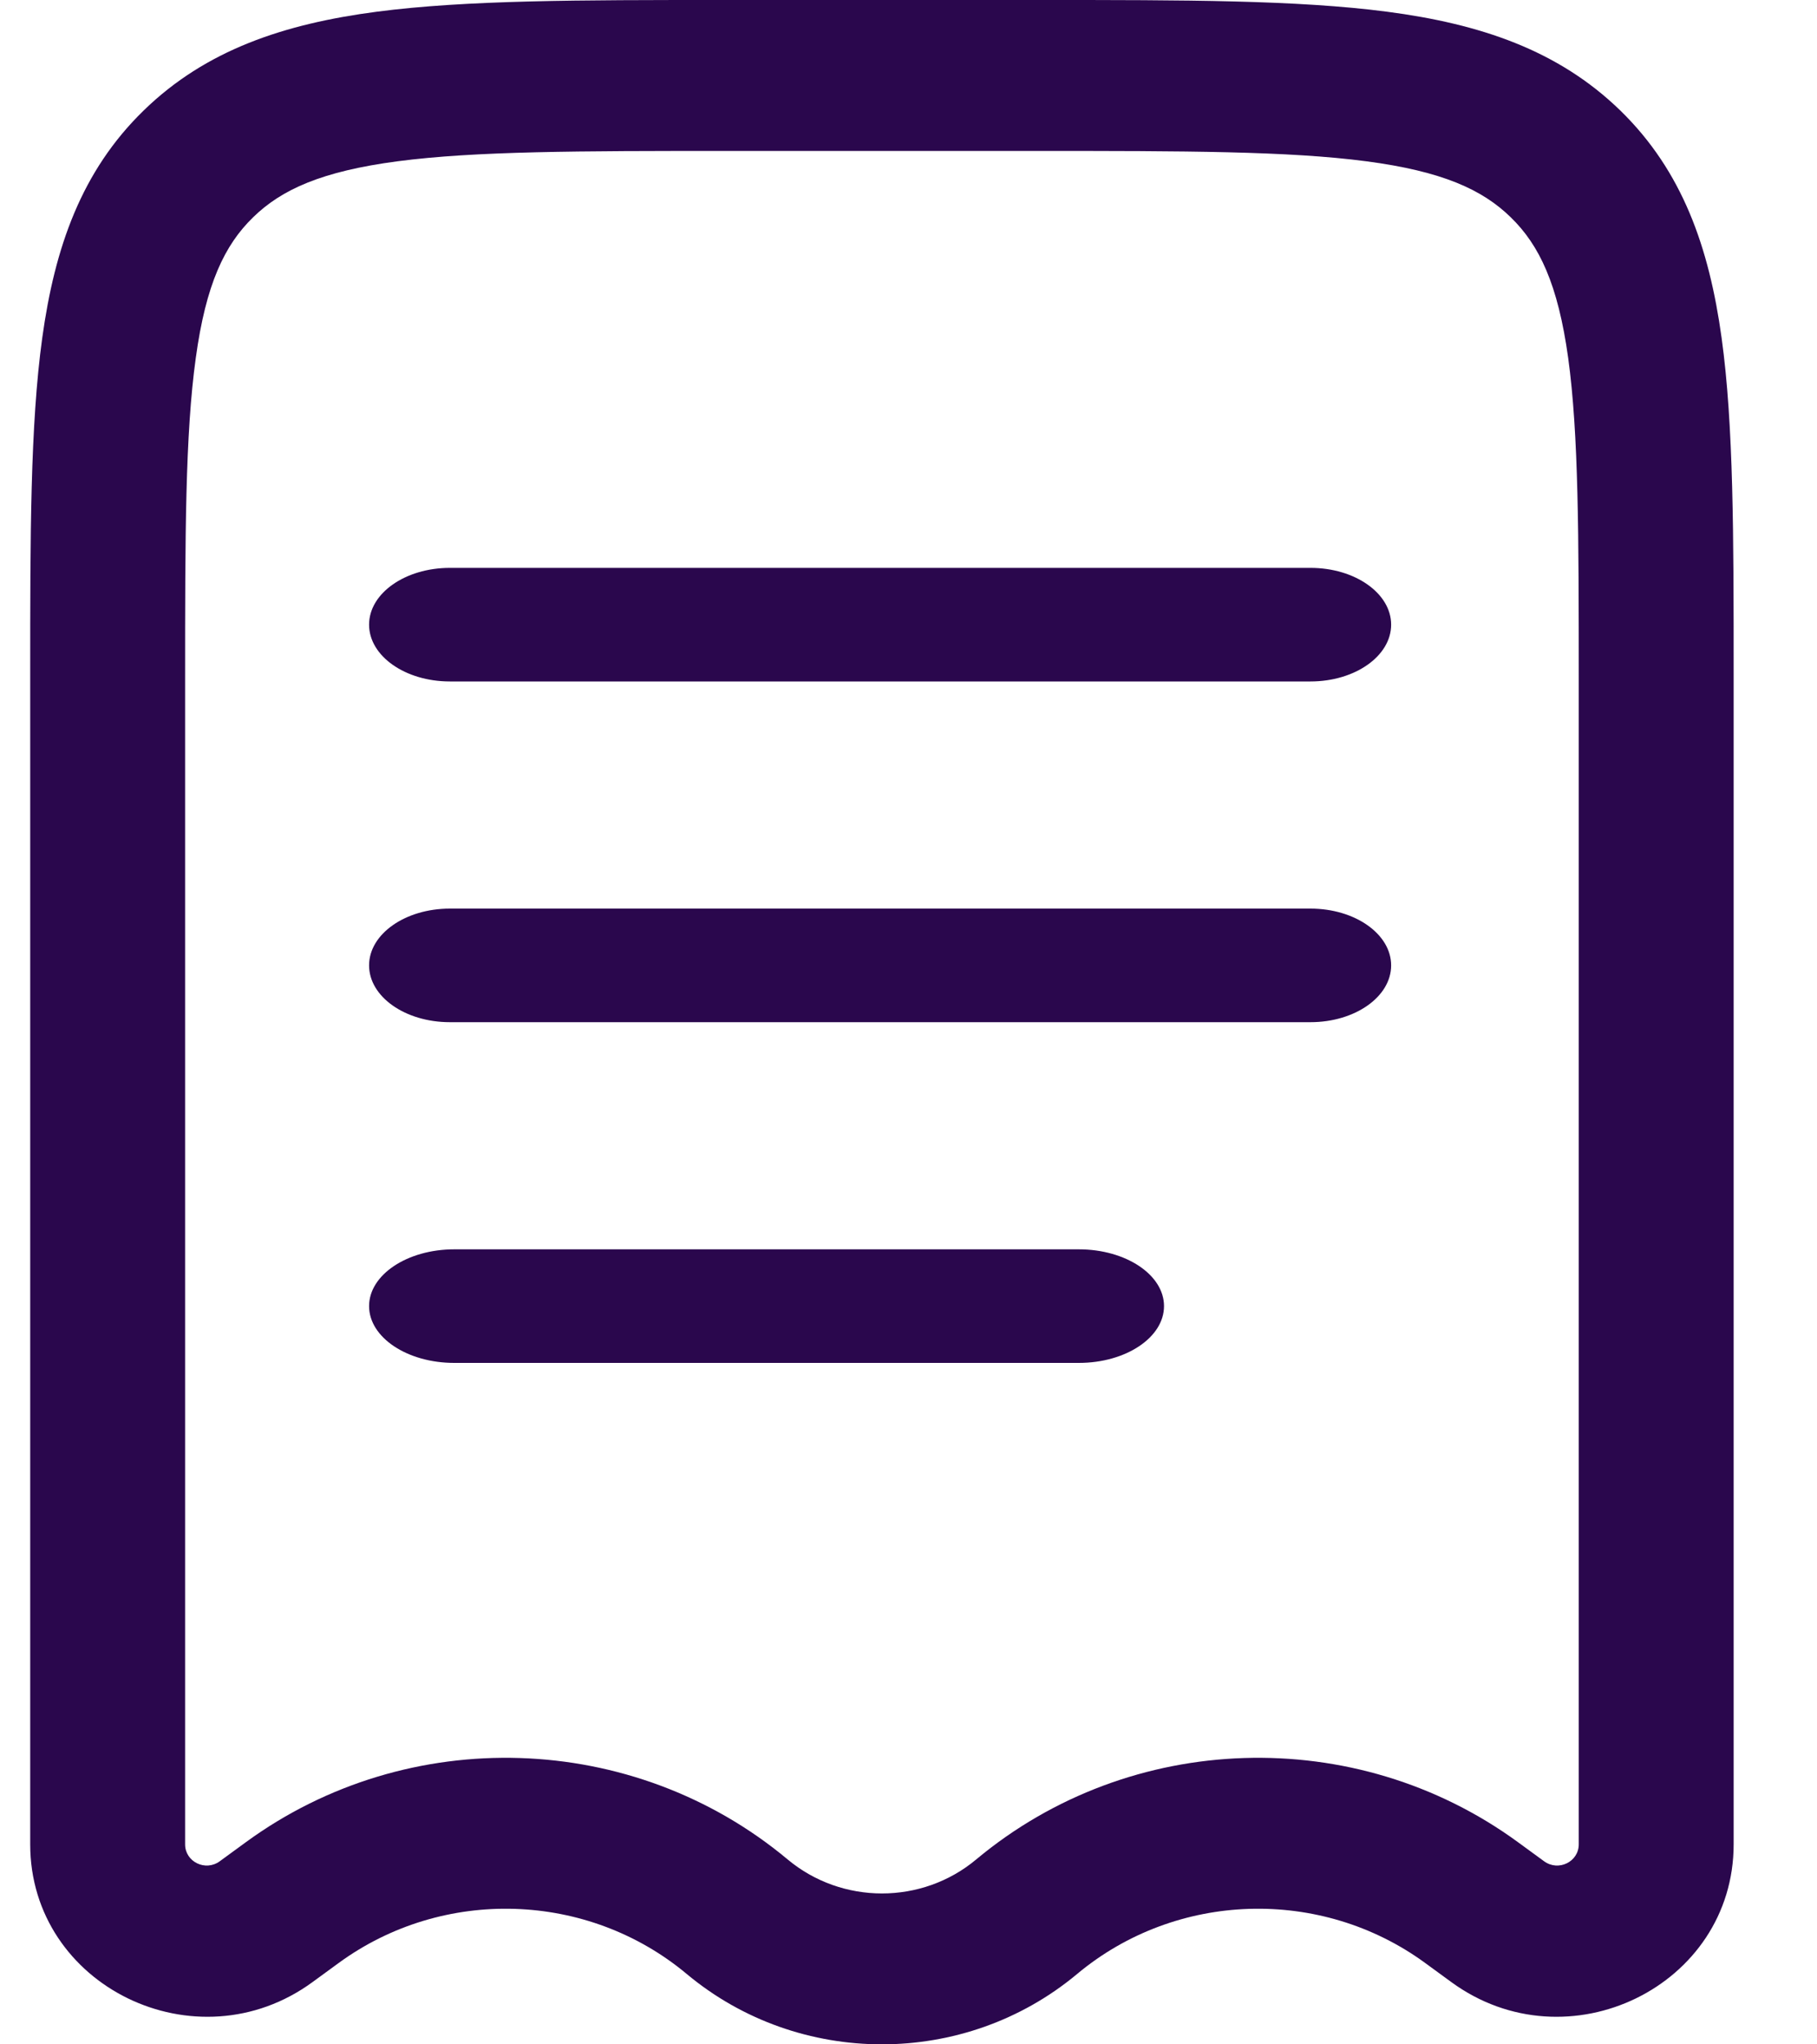
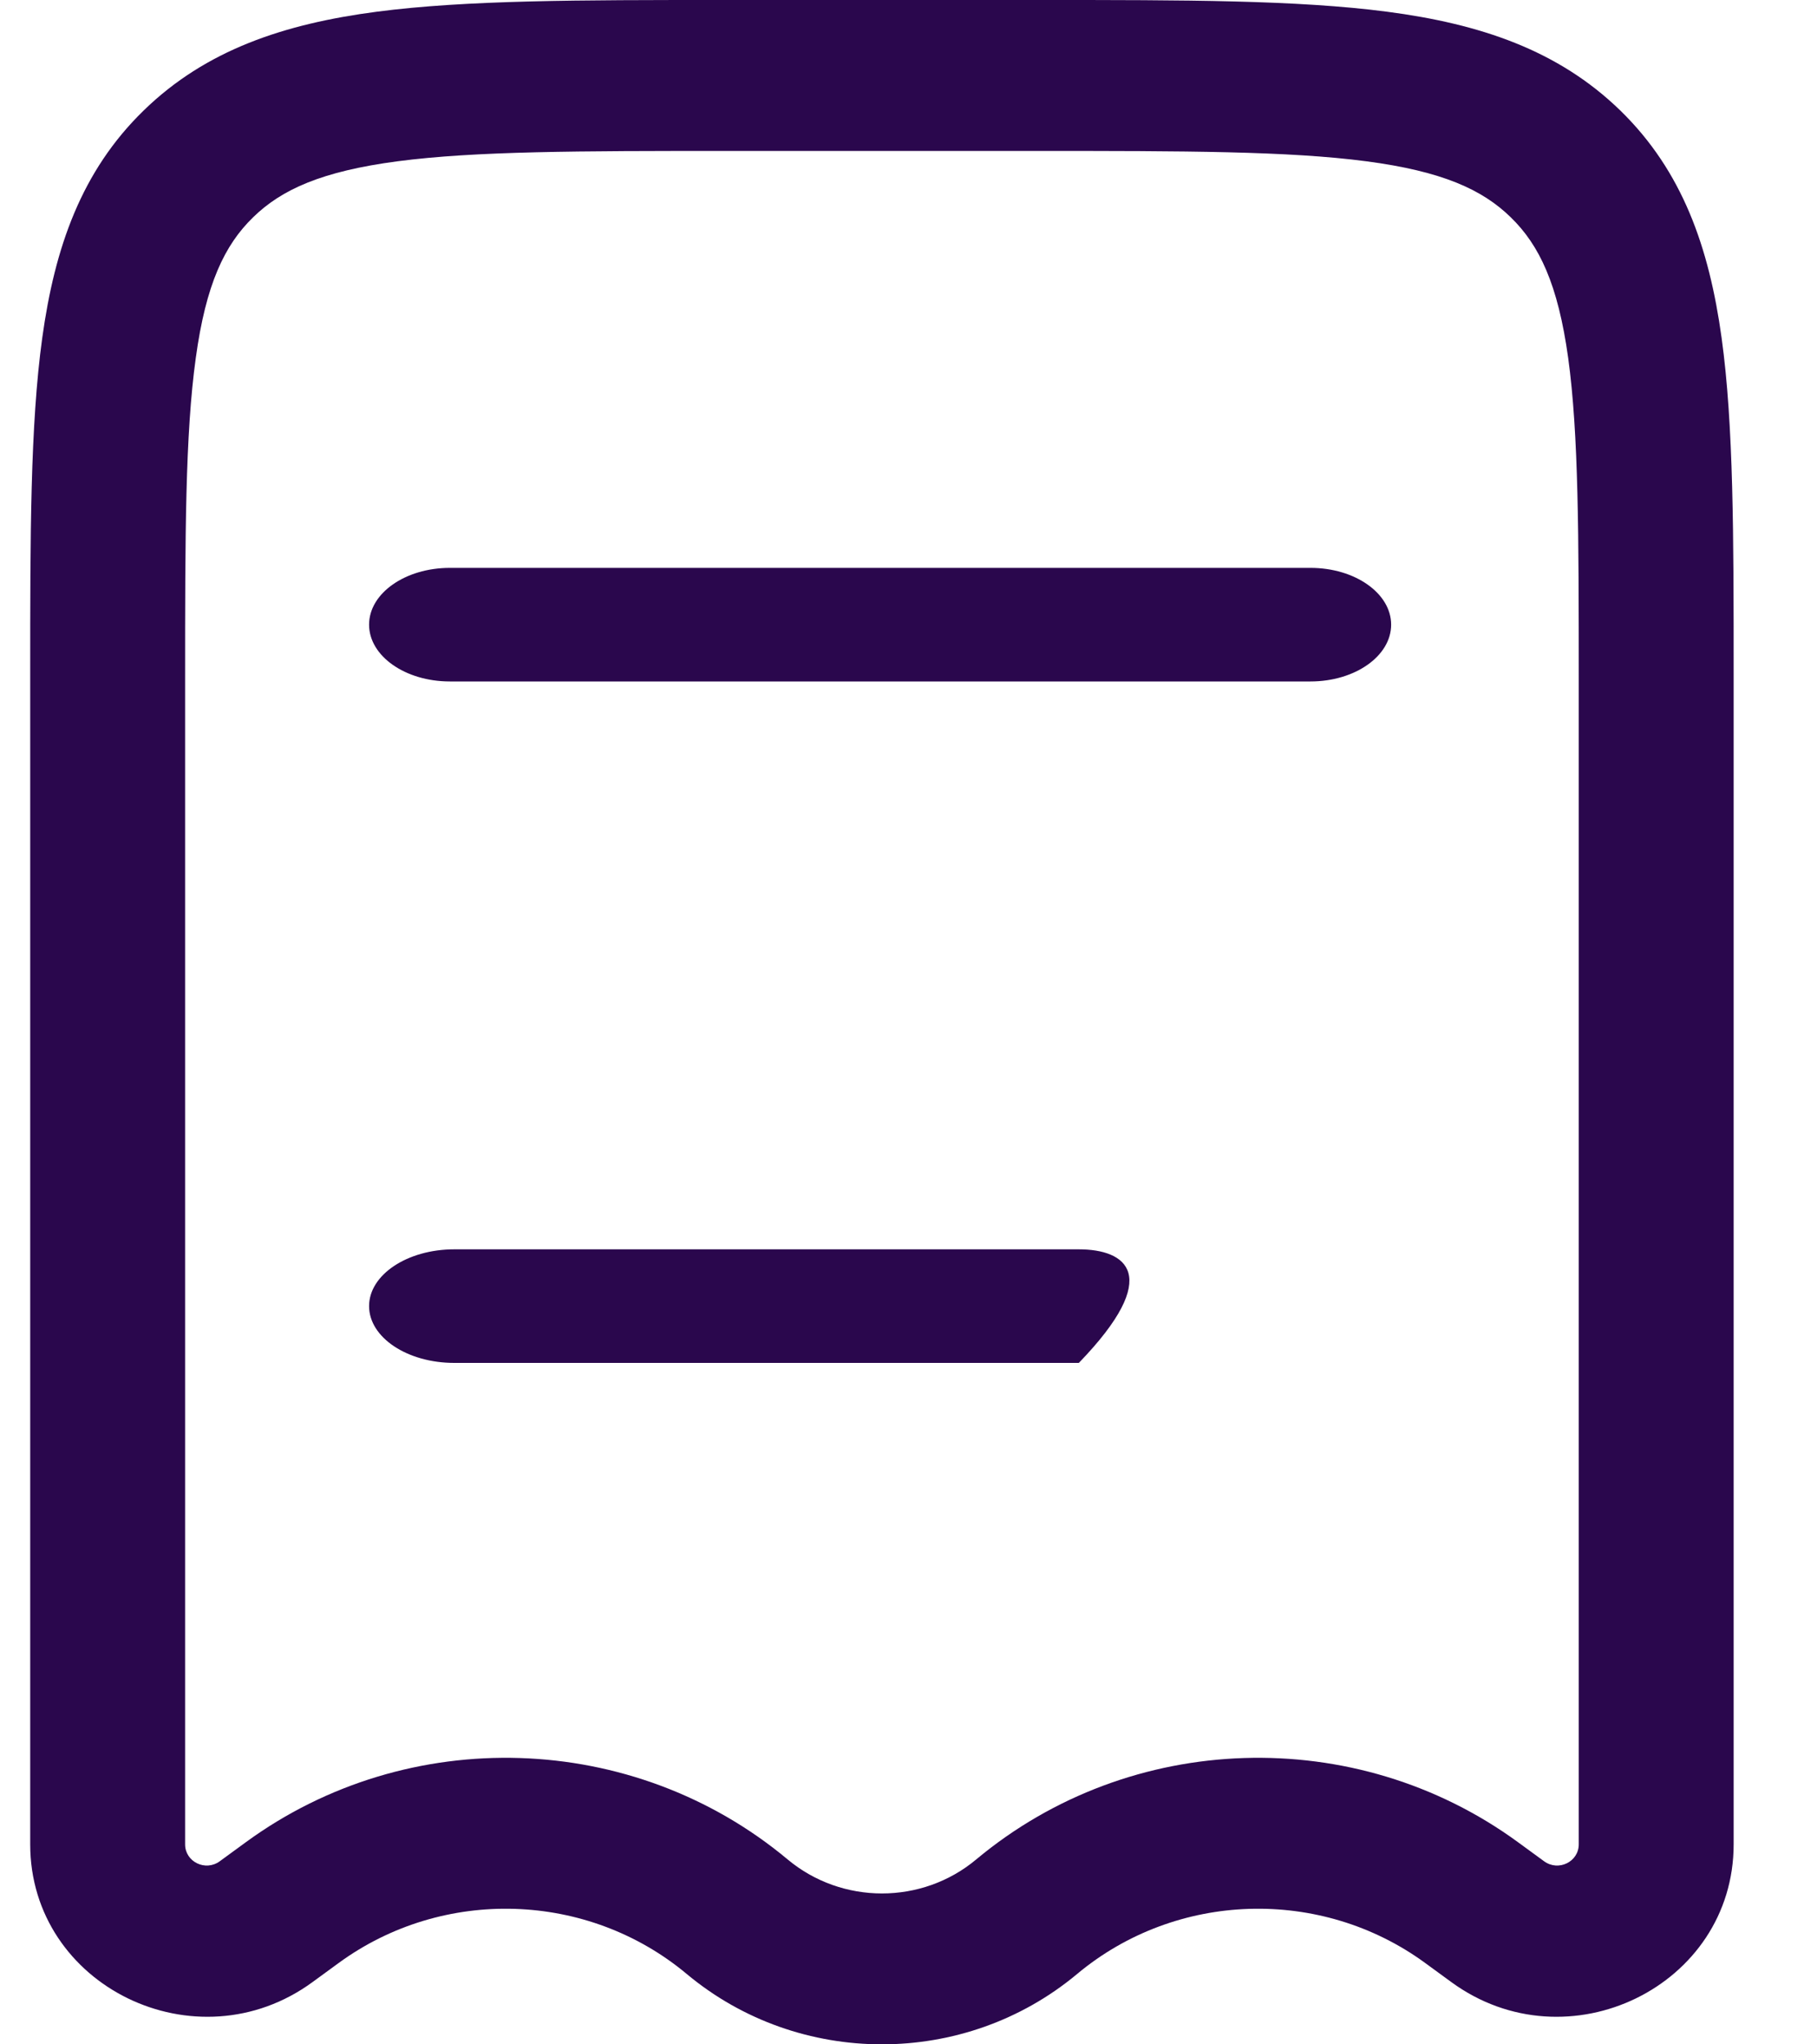
<svg xmlns="http://www.w3.org/2000/svg" width="16" height="18" viewBox="0 0 16 18" fill="none">
-   <path d="M4 11C3.586 11 3.25 11.224 3.25 11.5C3.25 11.776 3.586 12 4 12H9.5C9.914 12 10.25 11.776 10.25 11.5C10.25 11.224 9.914 11 9.5 11H4Z" fill="#2A074D" />
+   <path d="M4 11C3.586 11 3.25 11.224 3.25 11.5C3.25 11.776 3.586 12 4 12H9.5C10.25 11.224 9.914 11 9.5 11H4Z" fill="#2A074D" />
  <path d="M3.25 5.5C3.25 5.224 3.568 5 3.961 5H11.54C11.932 5 12.25 5.224 12.25 5.5C12.25 5.776 11.932 6 11.54 6H3.961C3.568 6 3.25 5.776 3.25 5.5Z" fill="#2A074D" />
-   <path d="M3.961 8C3.568 8 3.25 8.224 3.25 8.5C3.25 8.776 3.568 9 3.961 9H11.54C11.932 9 12.25 8.776 12.25 8.5C12.25 8.224 11.932 8 11.54 8H3.961Z" fill="#2A074D" />
  <path fill-rule="evenodd" clip-rule="evenodd" d="M6.353 4.64142e-07C5.109 -1.72548e-05 4.107 -3.49316e-05 3.319 0.103C2.501 0.21 1.812 0.44 1.265 0.973C0.717 1.506 0.482 2.178 0.372 2.975C0.266 3.743 0.266 4.72 0.266 5.932V16.239C0.266 17.488 1.729 18.201 2.753 17.451L2.983 17.283C3.902 16.612 5.176 16.652 6.048 17.381C7.037 18.206 8.495 18.206 9.484 17.381C10.356 16.652 11.63 16.612 12.549 17.283L12.779 17.451C13.804 18.201 15.266 17.488 15.266 16.239V5.932C15.266 4.72 15.266 3.743 15.16 2.975C15.05 2.178 14.815 1.506 14.268 0.973C13.72 0.44 13.031 0.21 12.213 0.103C11.425 -3.49316e-05 10.423 -1.72548e-05 9.18 4.64142e-07H6.353ZM2.229 1.913C2.48 1.668 2.834 1.508 3.501 1.42C4.187 1.33 5.098 1.329 6.402 1.329H9.13C10.435 1.329 11.345 1.33 12.031 1.42C12.699 1.508 13.052 1.668 13.303 1.913C13.555 2.158 13.719 2.502 13.809 3.152C13.901 3.822 13.902 4.708 13.902 5.98V16.239C13.902 16.393 13.723 16.48 13.597 16.388L13.367 16.22C11.937 15.175 9.954 15.238 8.596 16.372C8.119 16.771 7.414 16.771 6.936 16.372C5.578 15.238 3.595 15.175 2.165 16.22L1.935 16.388C1.809 16.48 1.63 16.393 1.63 16.239V5.98C1.63 4.708 1.631 3.822 1.724 3.152C1.813 2.502 1.977 2.158 2.229 1.913Z" fill="#2A074D" />
</svg>